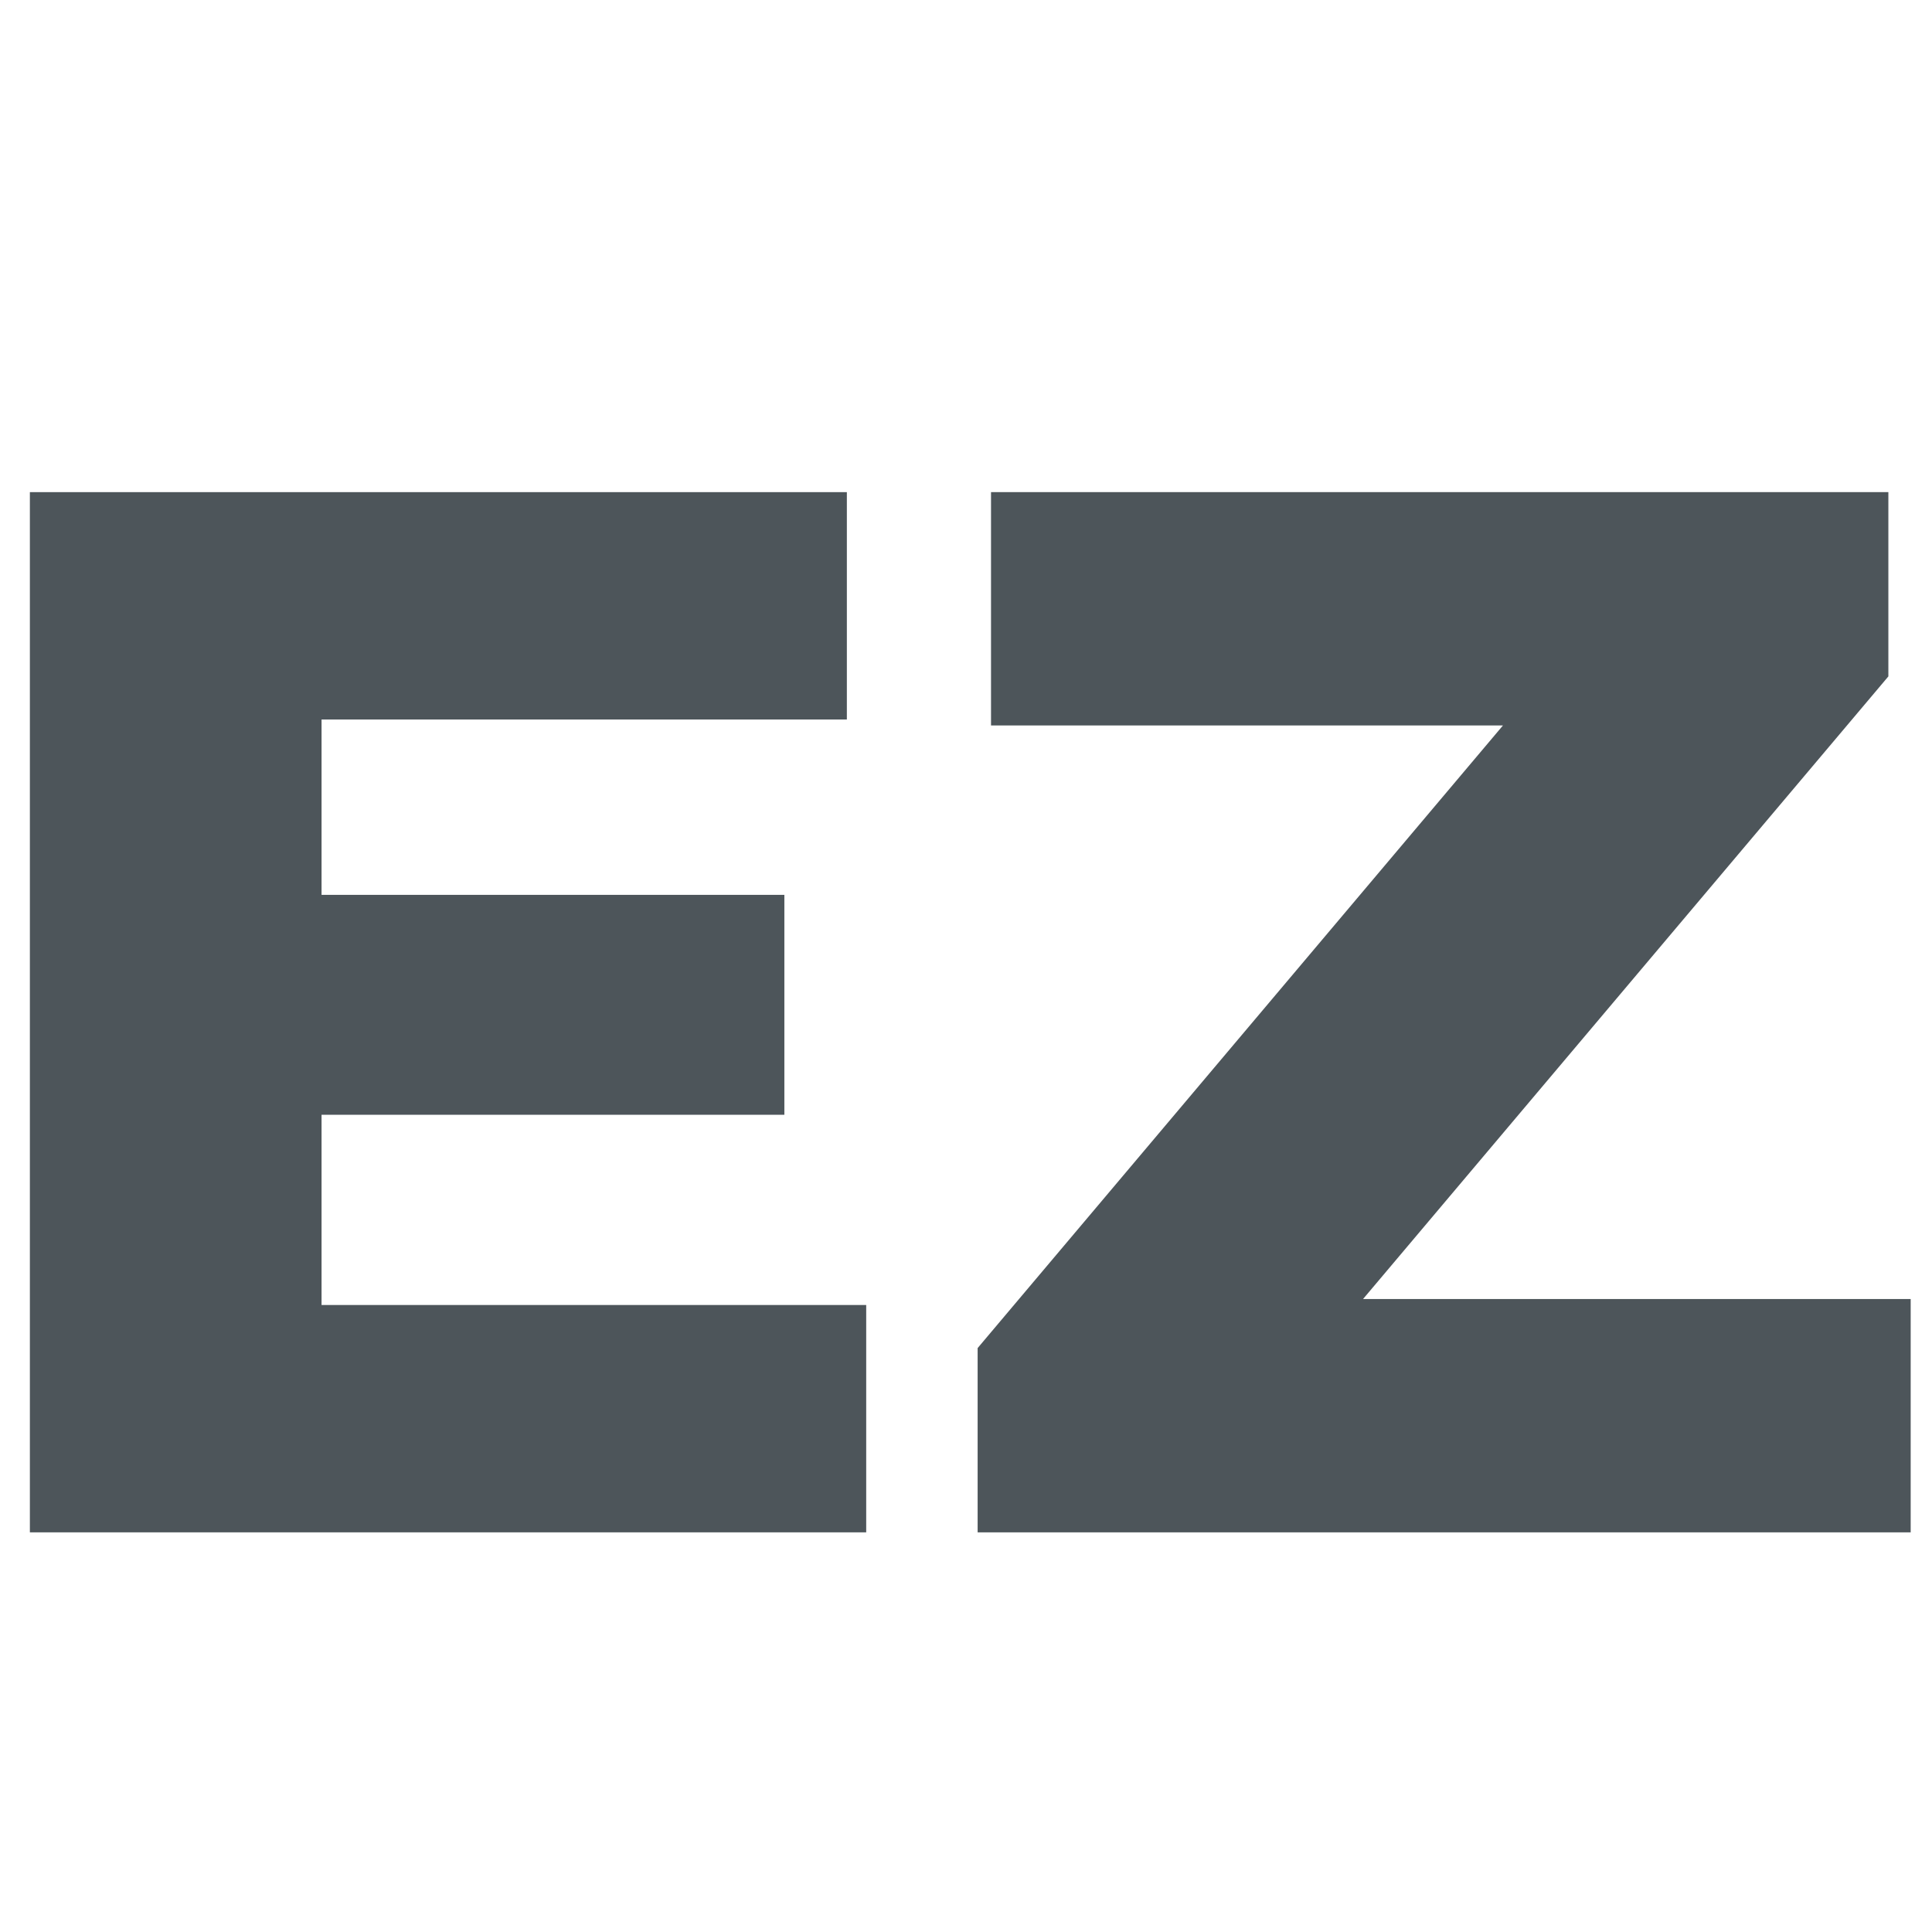
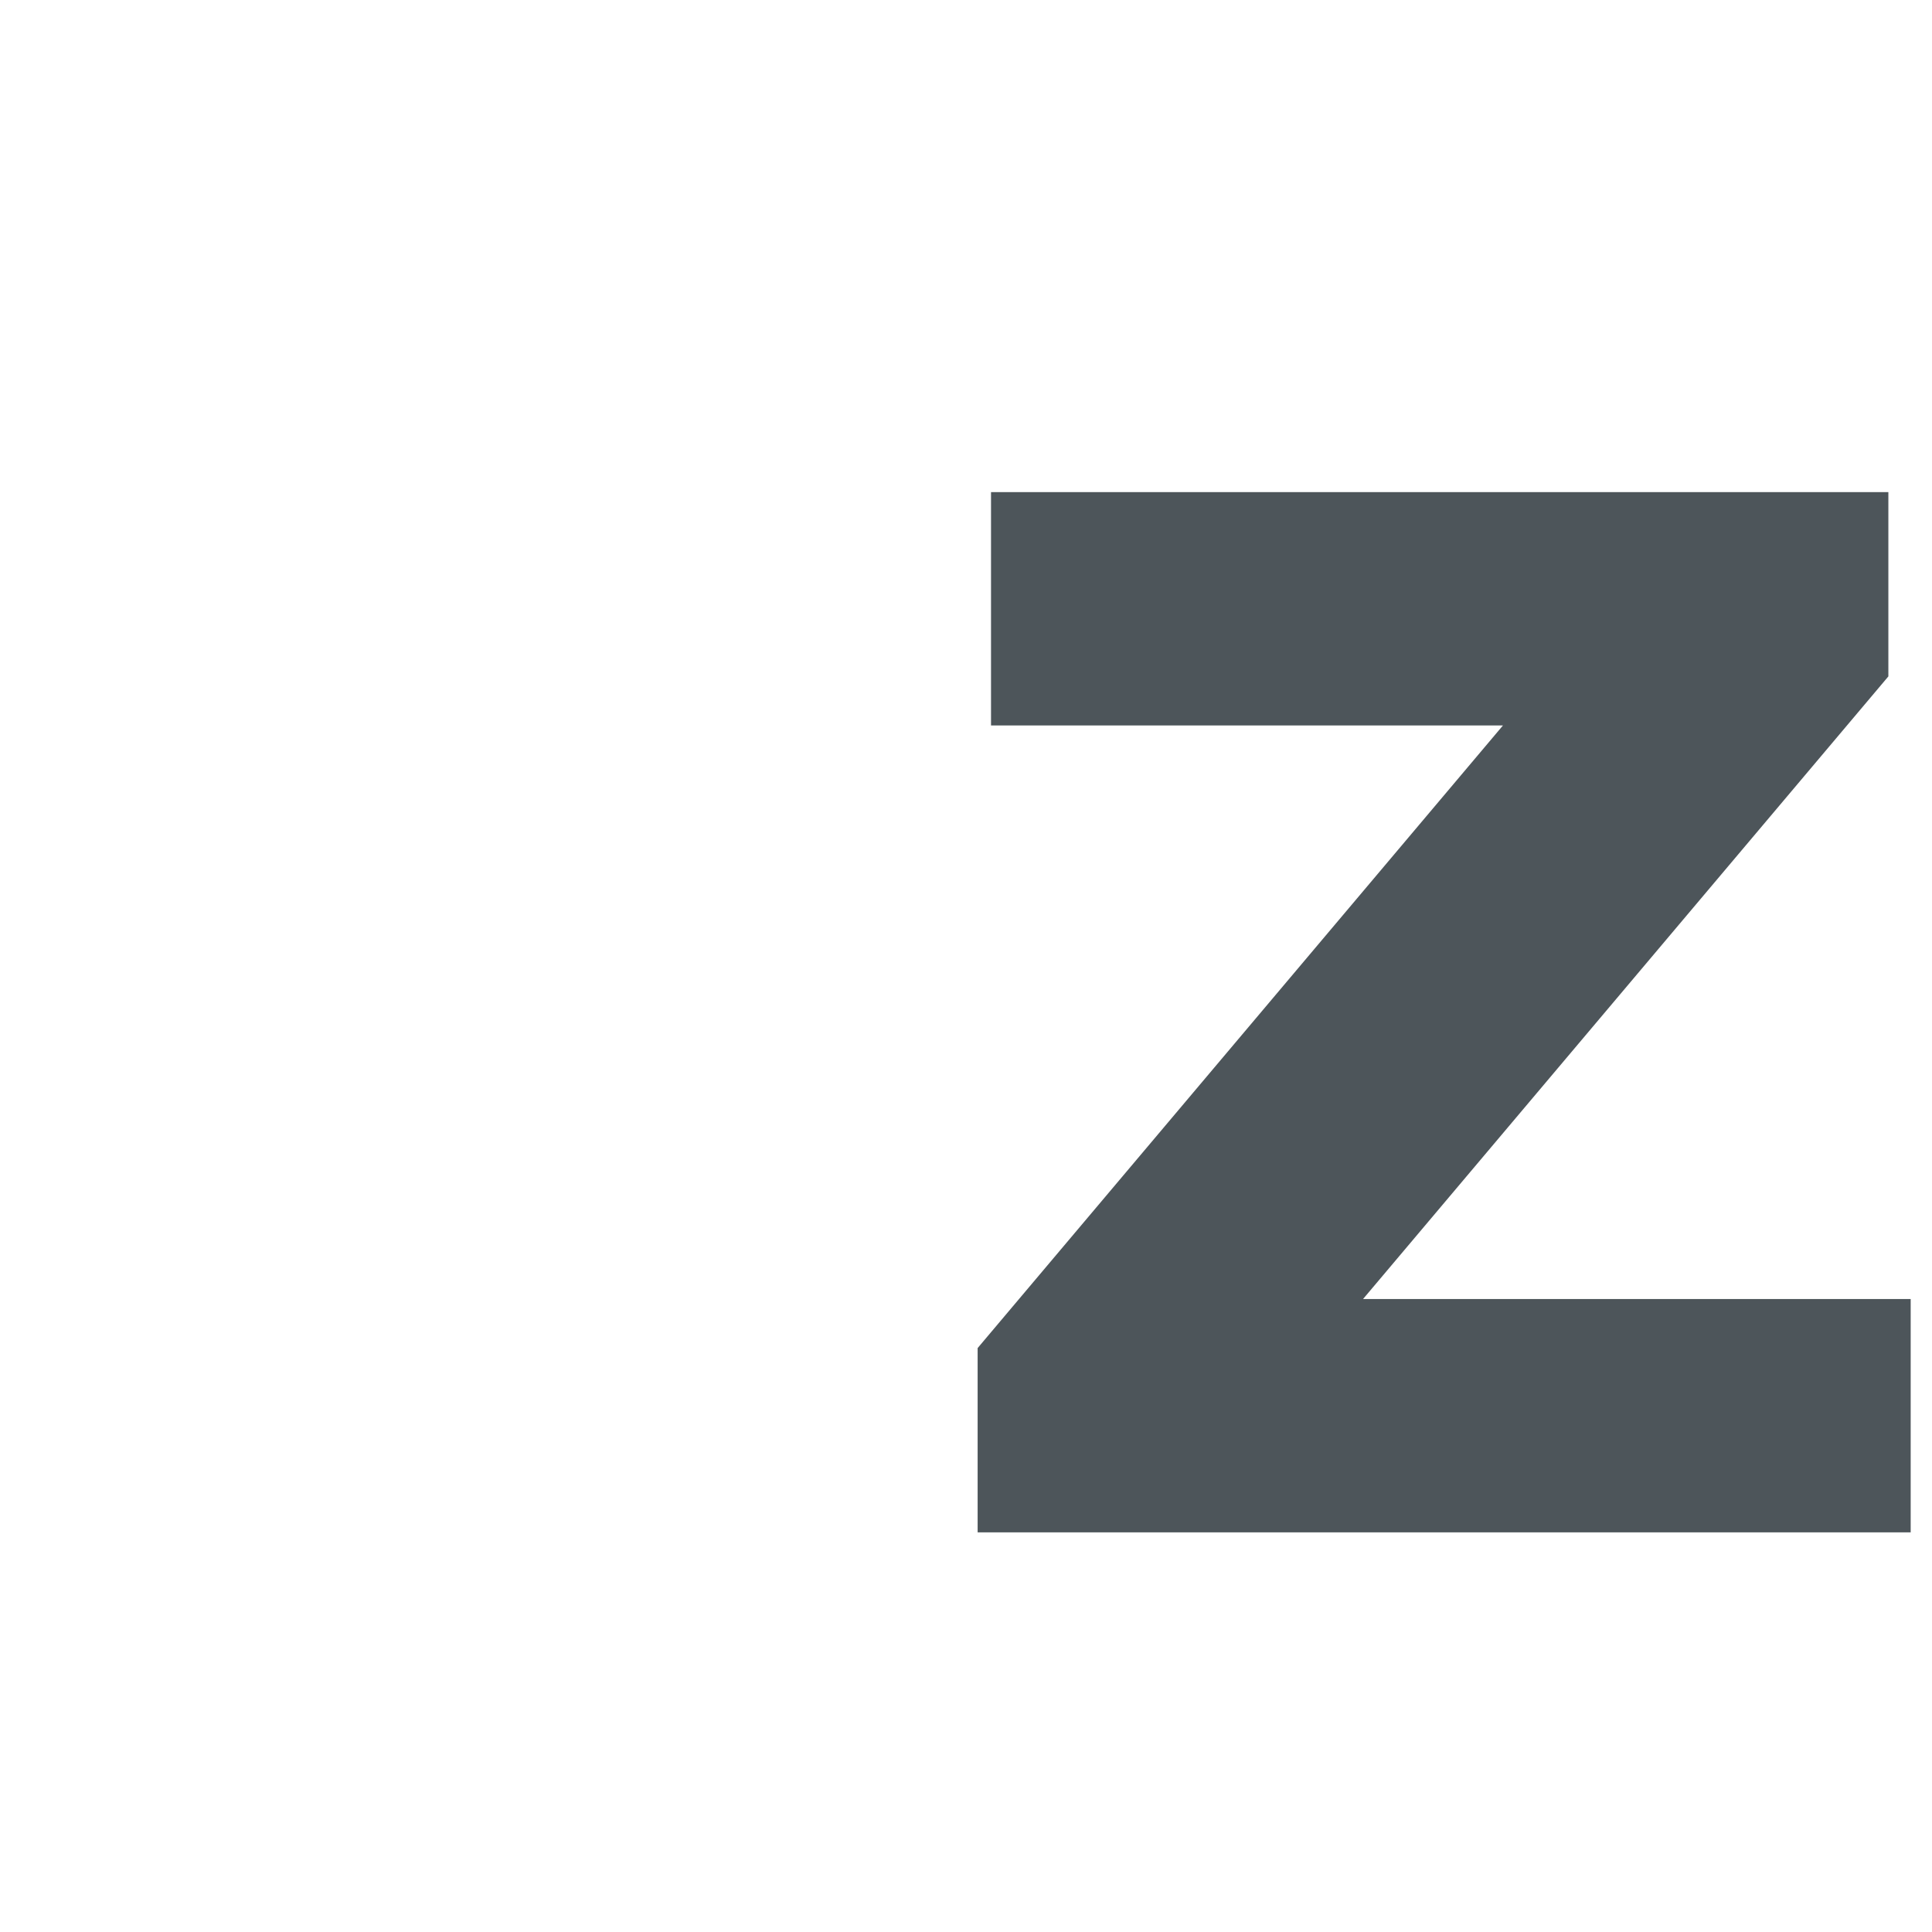
<svg xmlns="http://www.w3.org/2000/svg" width="512" zoomAndPan="magnify" viewBox="0 0 384 384" height="512" preserveAspectRatio="xMidYMid meet">
  <defs>
    <clipPath id="5a451d335f">
-       <path d="M 5 97 L 173 97 L 173 304.59 L 5 304.59 Z M 5 97 " />
-     </clipPath>
+       </clipPath>
    <clipPath id="4c45869f39">
      <path d="M 194 97 L 380 97 L 380 304.59 L 194 304.59 Z M 194 97 " />
    </clipPath>
  </defs>
  <g id="aee03eef50">
    <g clip-rule="nonzero" clip-path="url(#5a451d335f)">
      <path style=" stroke:none;fill-rule:nonzero;fill:#4d555a;fill-opacity:1;" d="M 59.77 177.859 L 155.898 177.859 L 155.898 221.57 L 59.77 221.57 Z M 63.91 259.379 L 172.164 259.379 L 172.164 304.566 L 5.938 304.566 L 5.938 97.816 L 168.32 97.816 L 168.32 143.008 L 63.91 143.008 Z M 63.91 259.379 " />
    </g>
    <g clip-rule="nonzero" clip-path="url(#4c45869f39)">
      <path style=" stroke:none;fill-rule:nonzero;fill:#4d555a;fill-opacity:1;" d="M 194.312 304.566 L 194.312 267.941 L 316.172 123.512 L 323.27 144.188 L 196.973 144.188 L 196.973 97.816 L 375.328 97.816 L 375.328 134.441 L 253.469 278.871 L 246.367 258.195 L 379.762 258.195 L 379.762 304.566 Z M 194.312 304.566 " />
    </g>
  </g>
</svg>